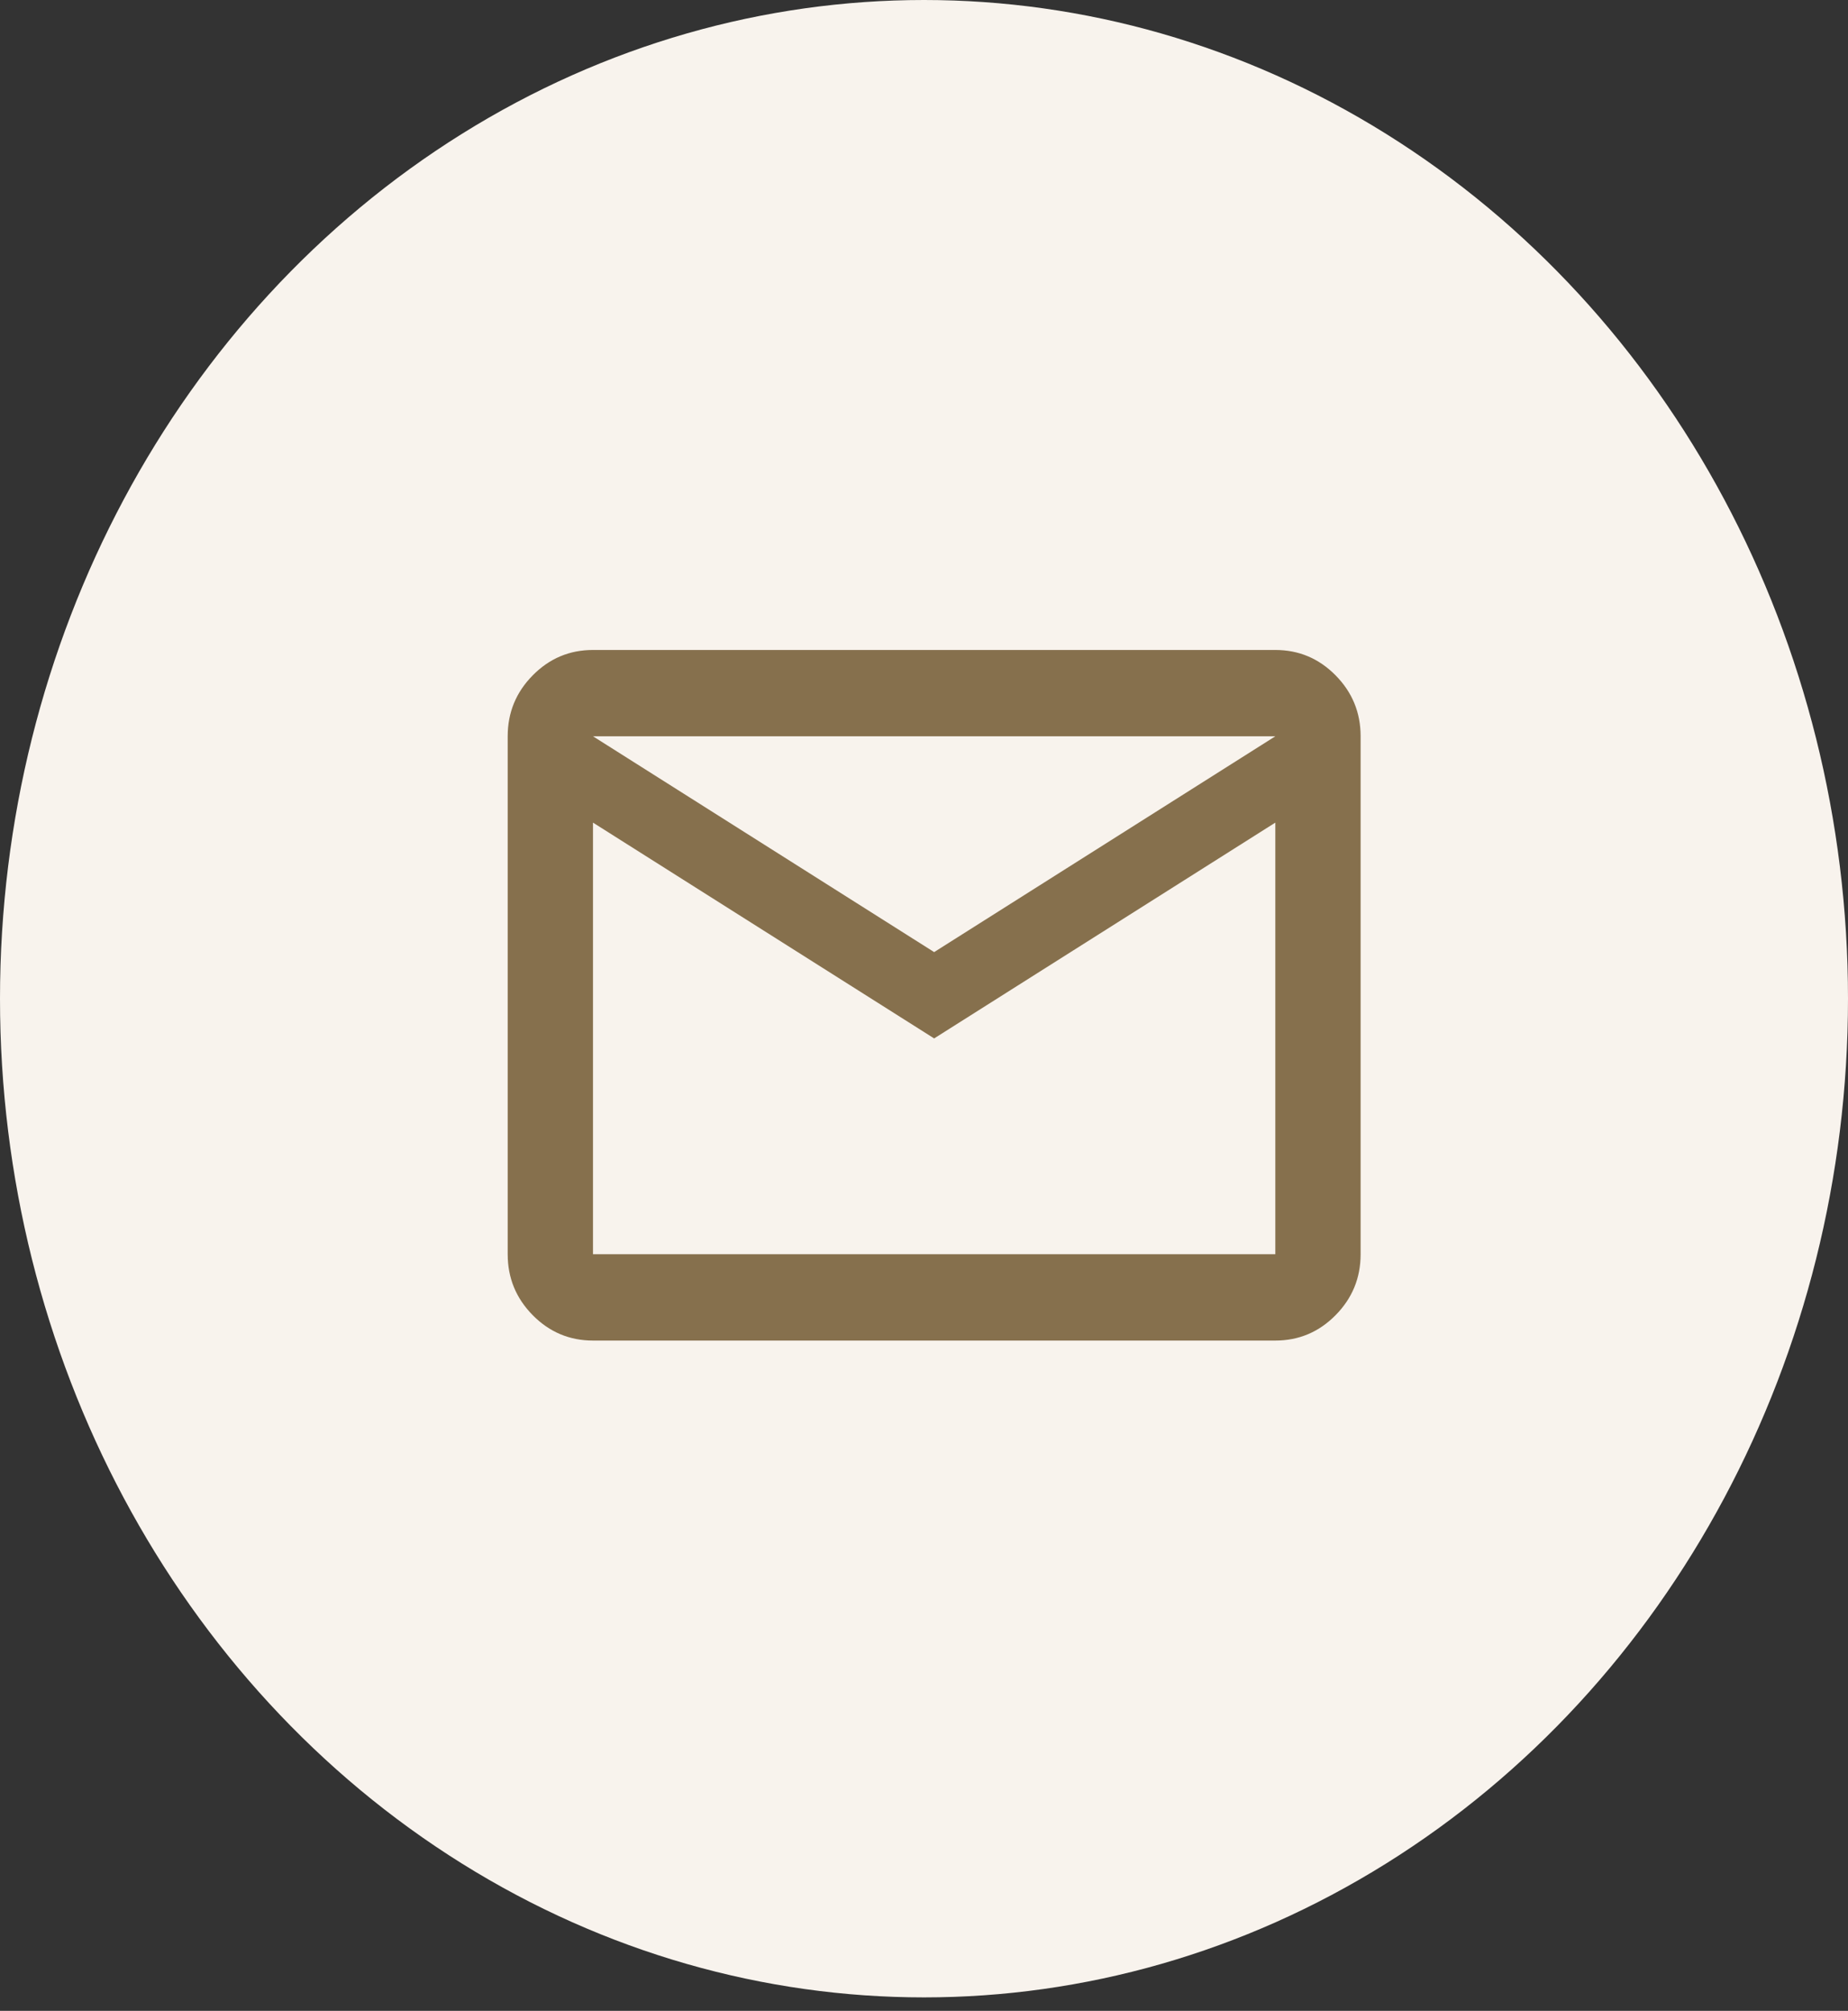
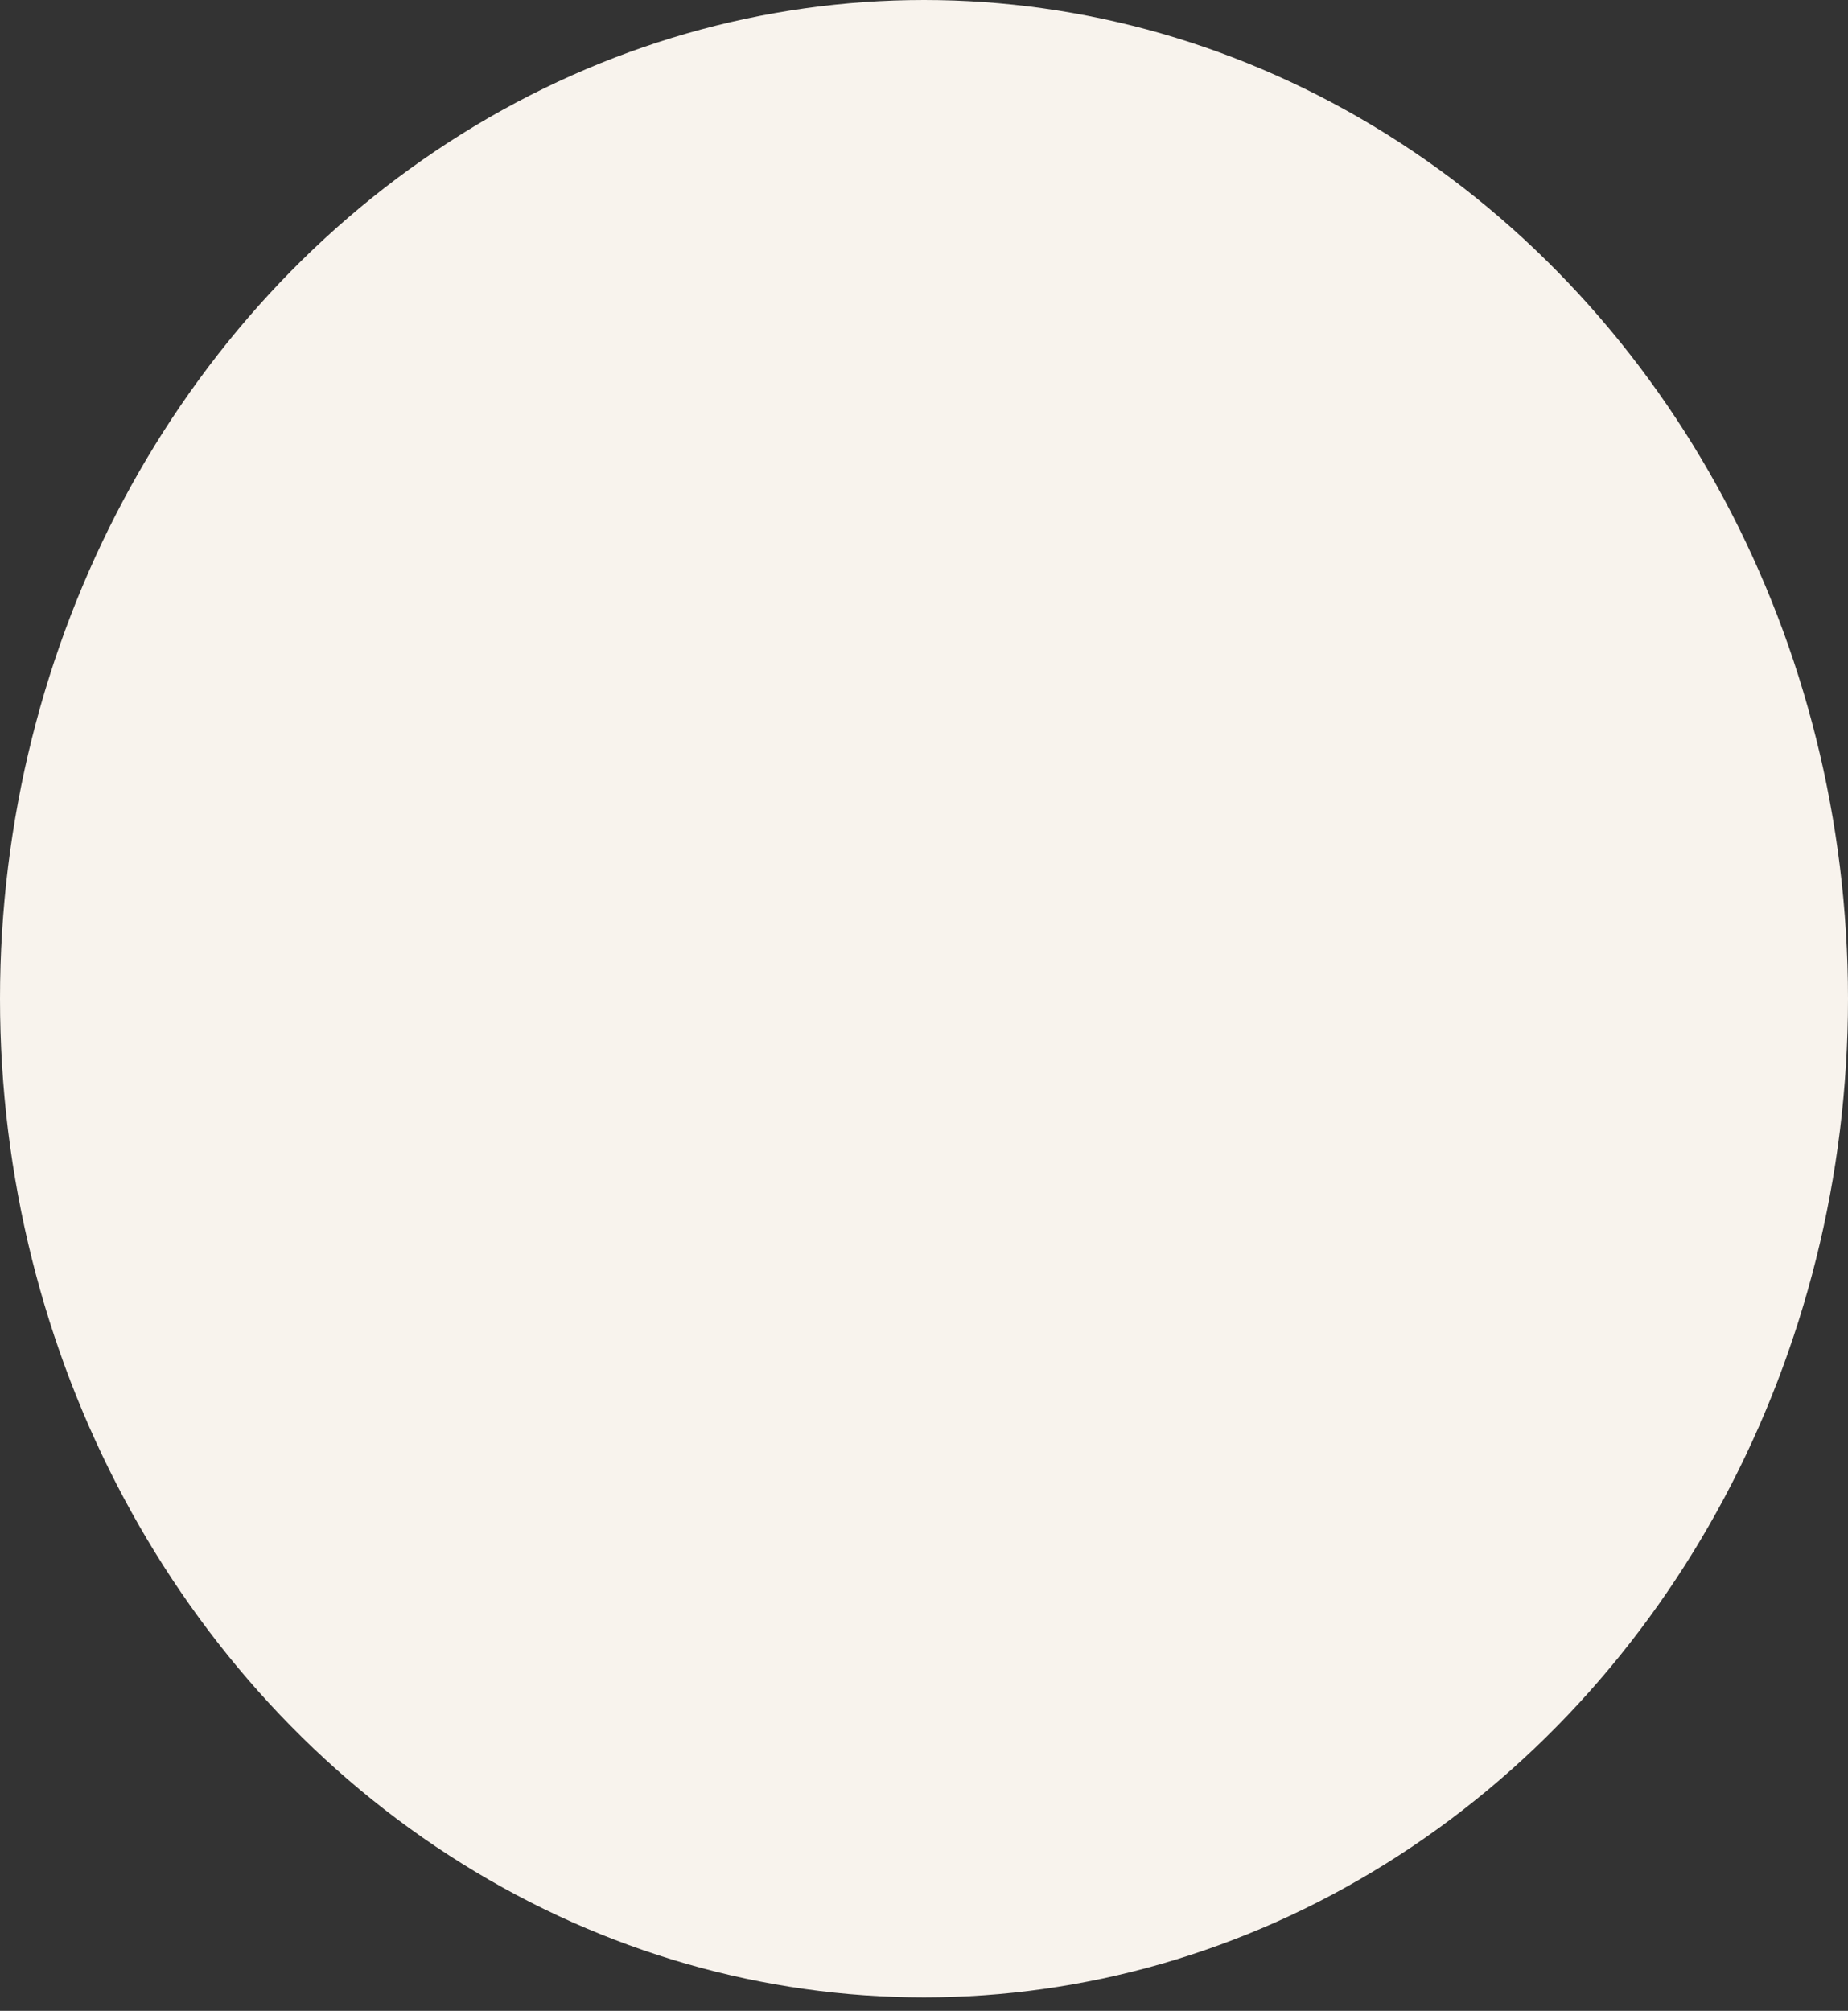
<svg xmlns="http://www.w3.org/2000/svg" width="91" height="99" viewBox="0 0 91 99" fill="none">
  <rect x="0" y="0" width="91" height="99" fill="#333333" stroke="none" />
  <ellipse cx="45.5" cy="49.169" rx="45.5" ry="49.169" fill="#F8F3ED" />
-   <path d="M29.2 66C28.045 66 27.056 65.584 26.234 64.752C25.411 63.919 25 62.919 25 61.75V36.25C25 35.081 25.411 34.081 26.234 33.248C27.056 32.416 28.045 32 29.2 32H62.8C63.955 32 64.944 32.416 65.766 33.248C66.589 34.081 67 35.081 67 36.25V61.75C67 62.919 66.589 63.919 65.766 64.752C64.944 65.584 63.955 66 62.8 66H29.2ZM46 51.125L29.2 40.5V61.75H62.8V40.5L46 51.125ZM46 46.875L62.8 36.25H29.2L46 46.875ZM29.2 40.5V36.25V61.75V40.5Z" fill="#86704D" />
</svg>